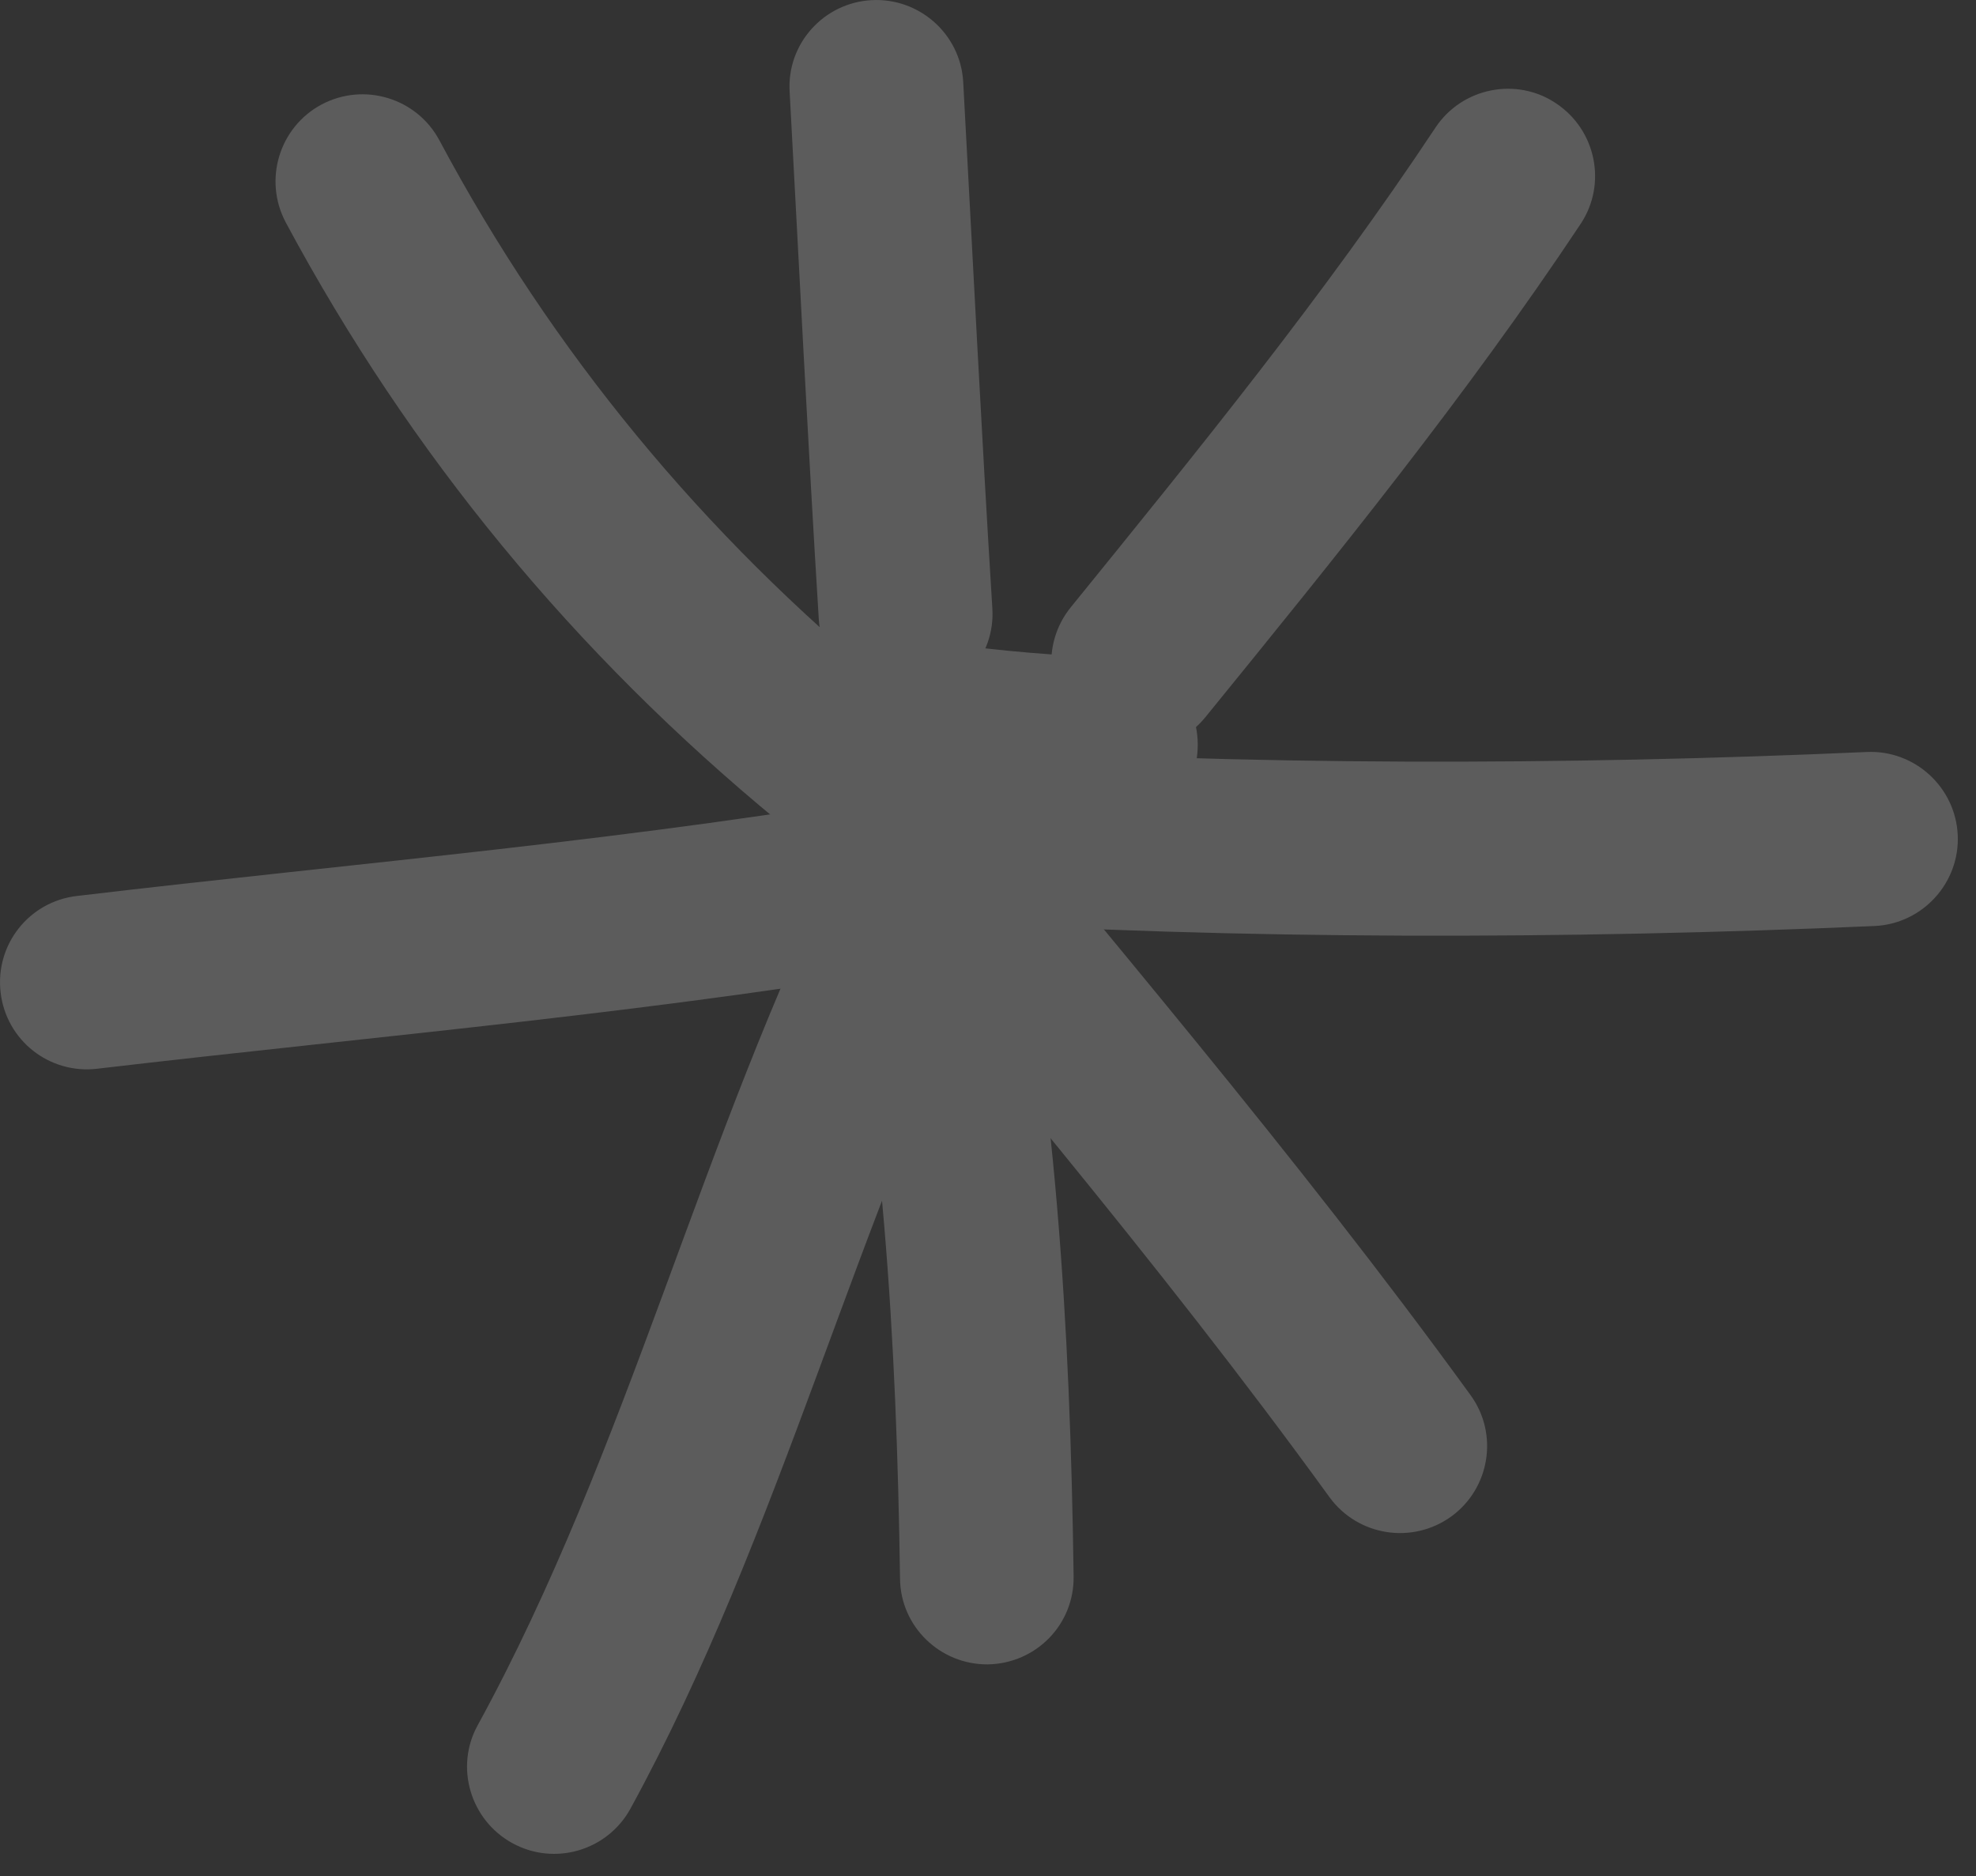
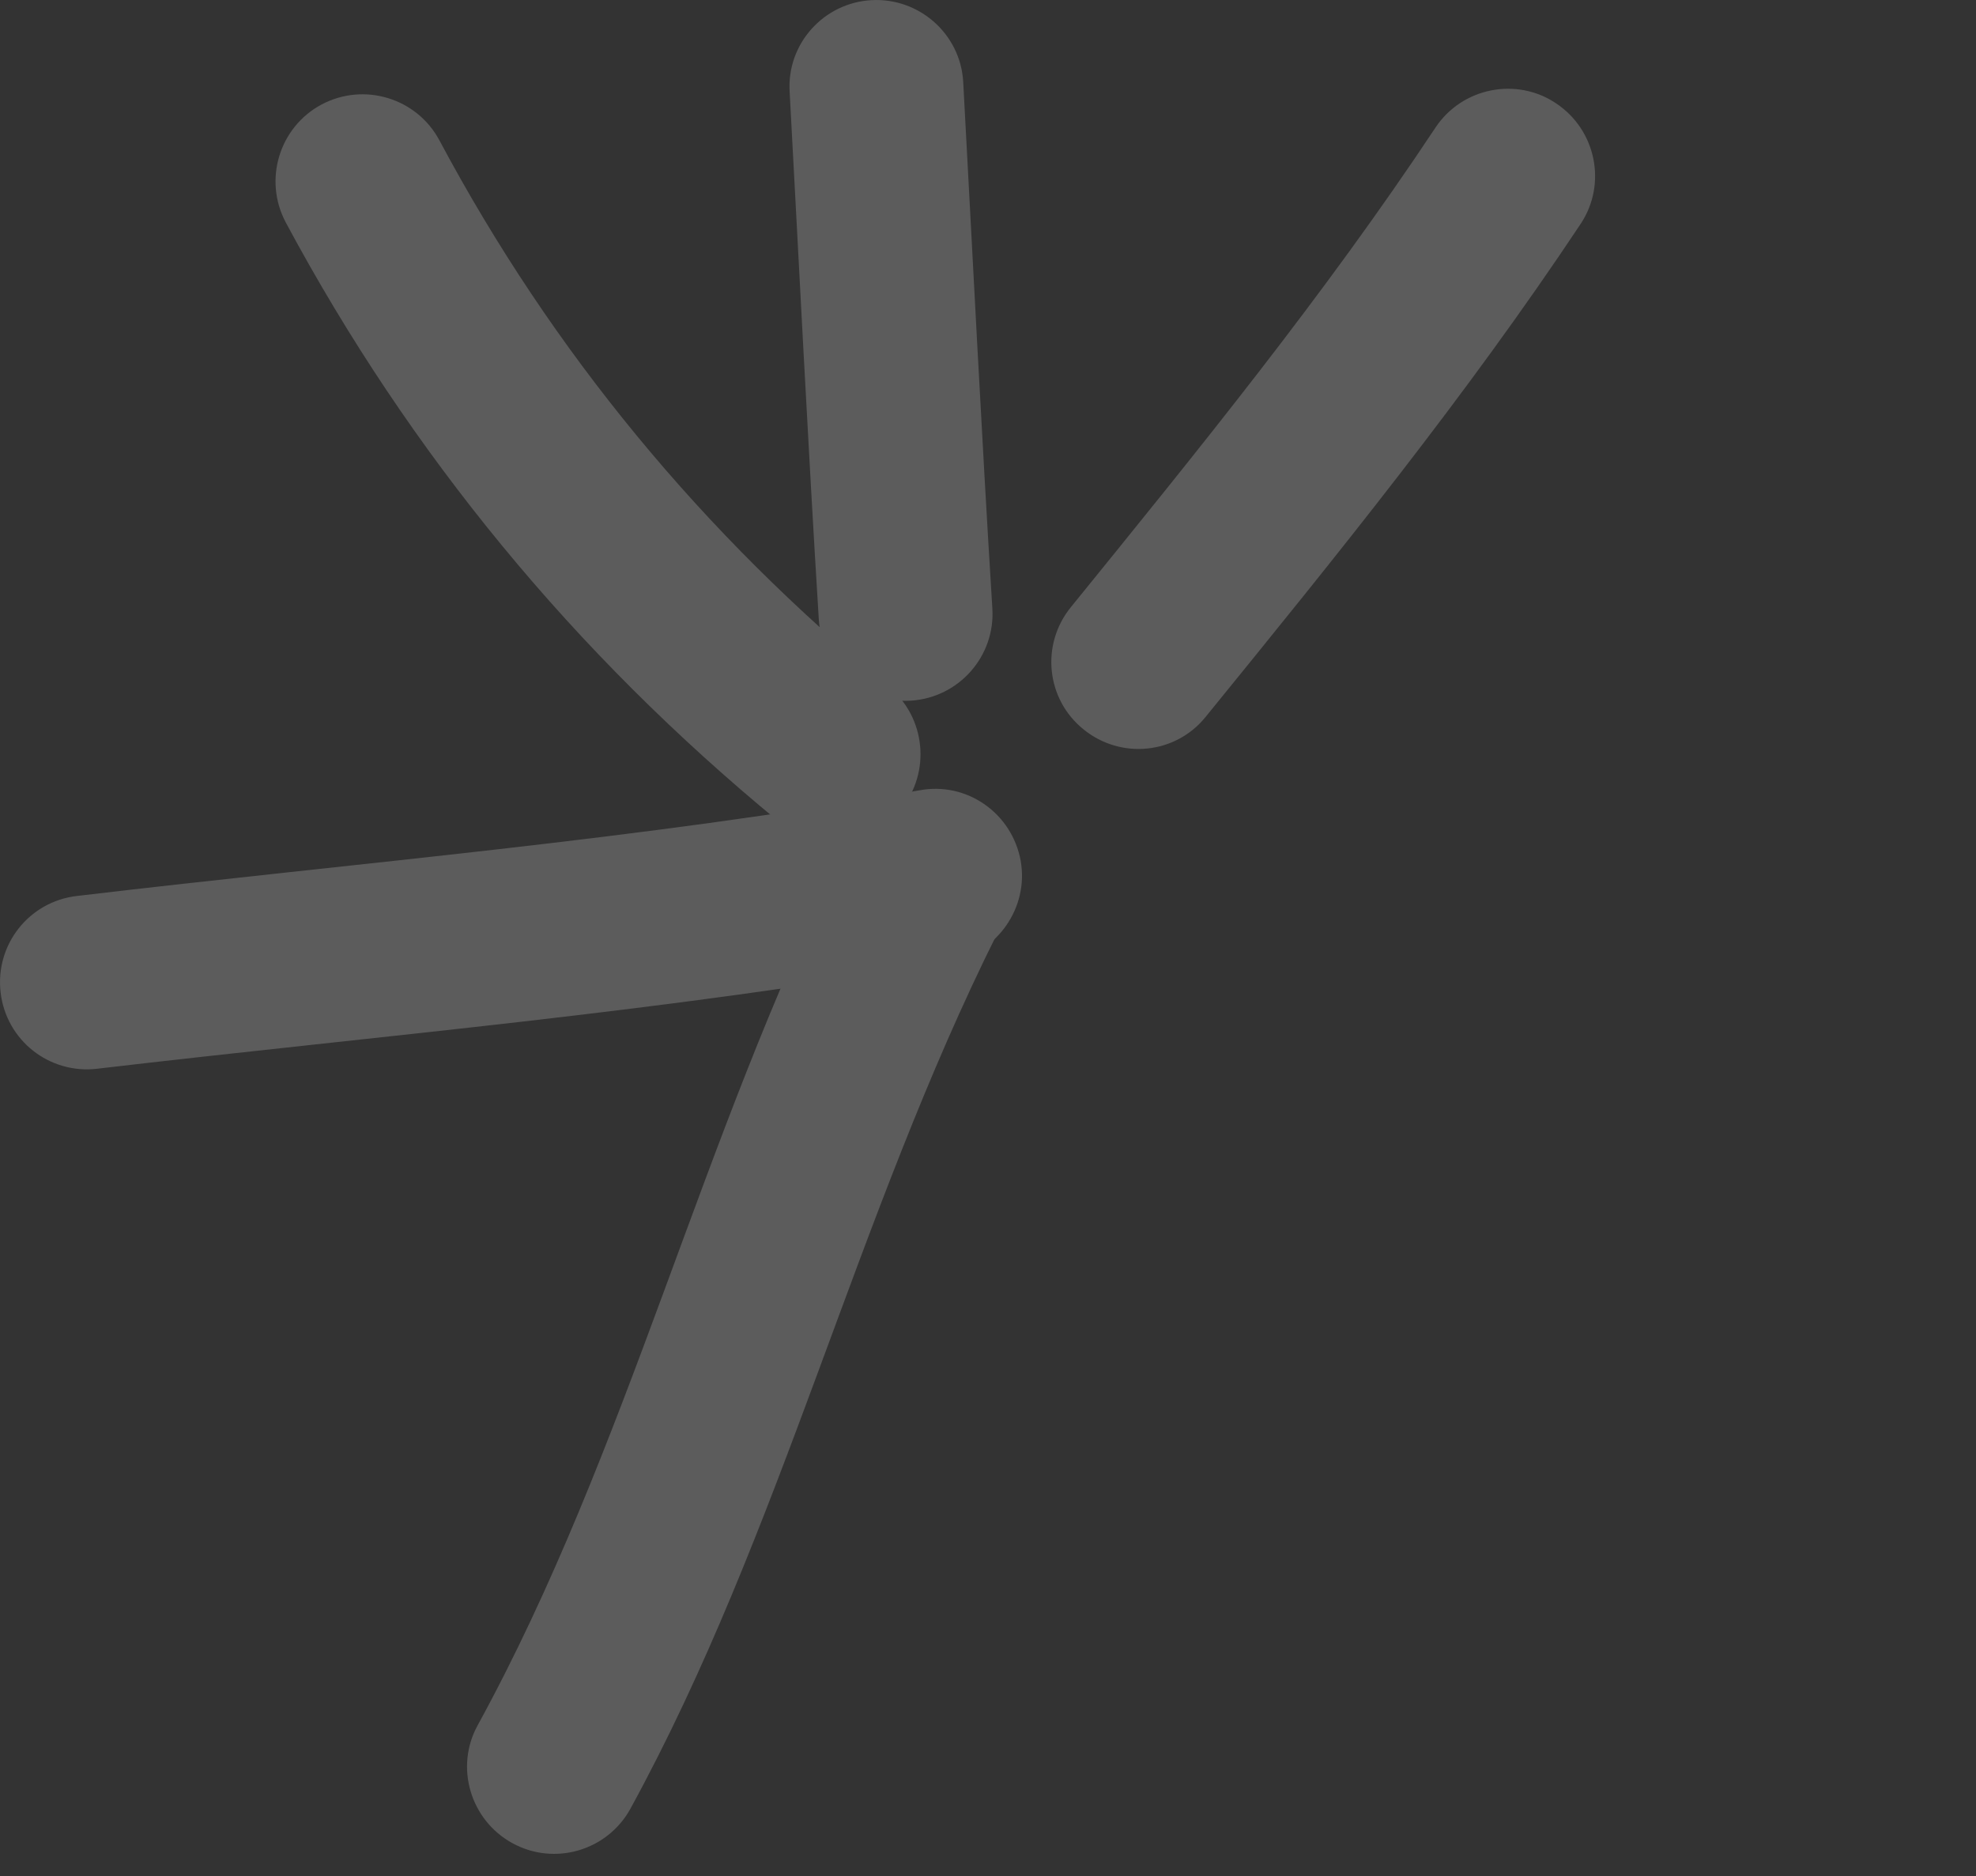
<svg xmlns="http://www.w3.org/2000/svg" width="79" height="75" viewBox="0 0 79 75" fill="none">
  <rect x="0" y="0" width="79" height="75" fill="#333333" stroke="none" />
  <g opacity="0.2">
    <path fill-rule="evenodd" clip-rule="evenodd" d="M35.53 27.449C28.104 21.345 22.086 14.075 17.565 5.605C16.66 3.919 14.556 3.275 12.852 4.179C11.165 5.084 10.521 7.188 11.425 8.892C16.399 18.162 22.973 26.127 31.113 32.823C32.591 34.04 34.799 33.832 36.017 32.353C37.234 30.858 37.008 28.666 35.53 27.449Z" fill="white" />
    <path fill-rule="evenodd" clip-rule="evenodd" d="M31.57 3.675C31.952 10.701 32.3 17.727 32.735 24.753C32.856 26.666 34.509 28.127 36.422 28.006C38.335 27.884 39.796 26.232 39.674 24.319C39.239 17.31 38.891 10.301 38.509 3.275C38.404 1.367 36.752 -0.102 34.839 0.006C32.926 0.113 31.448 1.757 31.57 3.675Z" fill="white" />
    <path fill-rule="evenodd" clip-rule="evenodd" d="M57.389 5.101C52.936 11.814 47.893 18.006 42.815 24.267C41.597 25.762 41.824 27.953 43.319 29.154C44.815 30.371 47.006 30.145 48.206 28.649C53.424 22.232 58.606 15.849 63.197 8.945C64.258 7.345 63.806 5.188 62.206 4.127C60.623 3.067 58.45 3.501 57.389 5.101Z" fill="white" />
-     <path fill-rule="evenodd" clip-rule="evenodd" d="M74.635 30.058C62.565 30.597 49.748 30.614 37.678 29.849C35.765 29.745 34.113 31.188 33.992 33.119C33.87 35.032 35.331 36.684 37.244 36.806C49.557 37.571 62.635 37.553 74.948 37.014C76.861 36.927 78.357 35.293 78.27 33.38C78.183 31.466 76.548 29.971 74.635 30.058Z" fill="white" />
-     <path fill-rule="evenodd" clip-rule="evenodd" d="M31.103 32.266C38.547 41.379 46.251 50.319 53.155 59.849C54.286 61.397 56.46 61.745 58.025 60.614C59.573 59.484 59.92 57.31 58.79 55.762C51.799 46.127 44.008 37.084 36.477 27.866C35.26 26.388 33.068 26.162 31.59 27.379C30.094 28.597 29.886 30.788 31.103 32.266Z" fill="white" />
-     <path fill-rule="evenodd" clip-rule="evenodd" d="M33.357 34.91C35.305 44.406 35.844 53.484 35.983 63.102C36.001 65.015 37.584 66.545 39.496 66.528C41.427 66.493 42.957 64.928 42.923 62.997C42.783 52.928 42.21 43.45 40.175 33.502C39.775 31.624 37.949 30.406 36.053 30.806C34.175 31.189 32.957 33.032 33.357 34.91Z" fill="white" />
    <path fill-rule="evenodd" clip-rule="evenodd" d="M33.671 34.146C28.037 45.415 25.132 57.937 19.097 68.963C18.176 70.633 18.802 72.754 20.489 73.676C22.176 74.598 24.28 73.972 25.202 72.302C31.271 61.206 34.21 48.615 39.897 37.259C40.749 35.537 40.054 33.45 38.349 32.58C36.628 31.728 34.541 32.424 33.671 34.146Z" fill="white" />
    <path fill-rule="evenodd" clip-rule="evenodd" d="M36.772 31.588C25.555 33.571 14.355 34.475 3.068 35.814C1.155 36.04 -0.201 37.762 0.025 39.675C0.251 41.588 1.973 42.945 3.886 42.719C15.294 41.38 26.633 40.44 37.99 38.44C39.868 38.093 41.138 36.284 40.807 34.406C40.459 32.51 38.668 31.24 36.772 31.588Z" fill="white" />
-     <path fill-rule="evenodd" clip-rule="evenodd" d="M44.578 26.302C42.265 26.198 40.074 26.041 37.813 25.711C35.9 25.433 34.143 26.754 33.865 28.65C33.587 30.546 34.908 32.32 36.804 32.598C39.309 32.963 41.726 33.137 44.265 33.241C46.178 33.328 47.813 31.85 47.882 29.919C47.969 28.006 46.491 26.389 44.578 26.302Z" fill="white" />
  </g>
</svg>